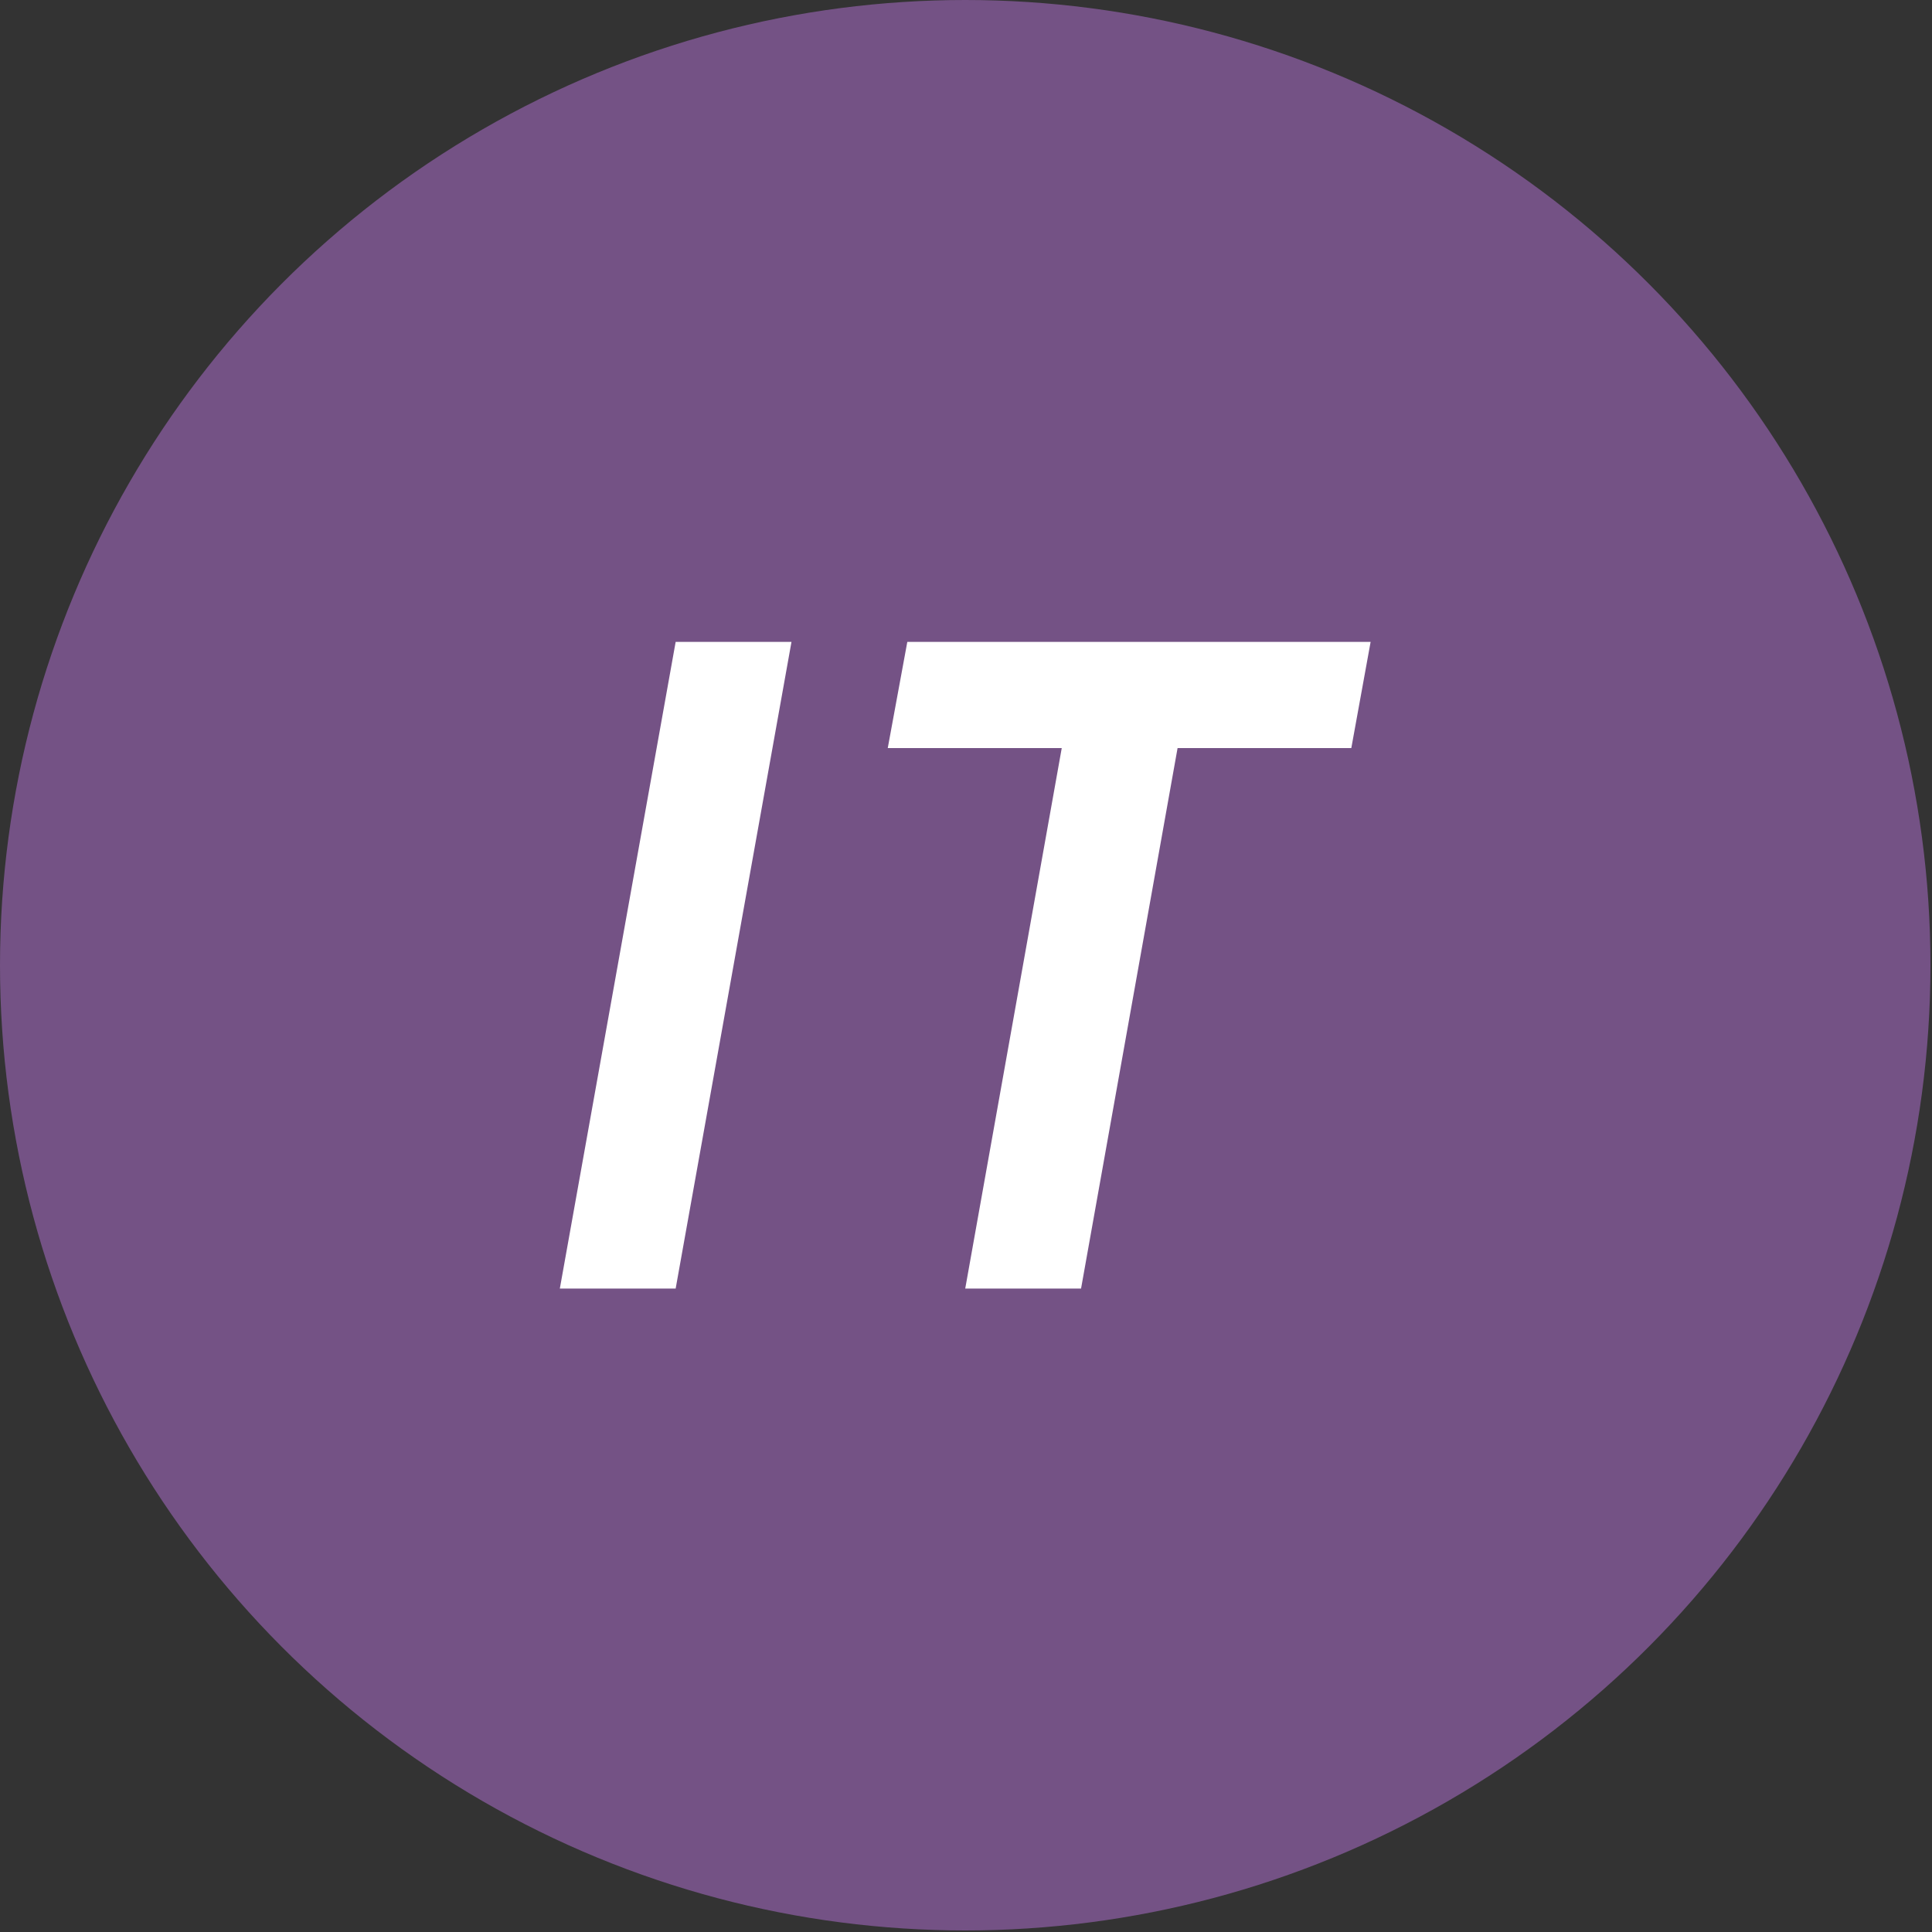
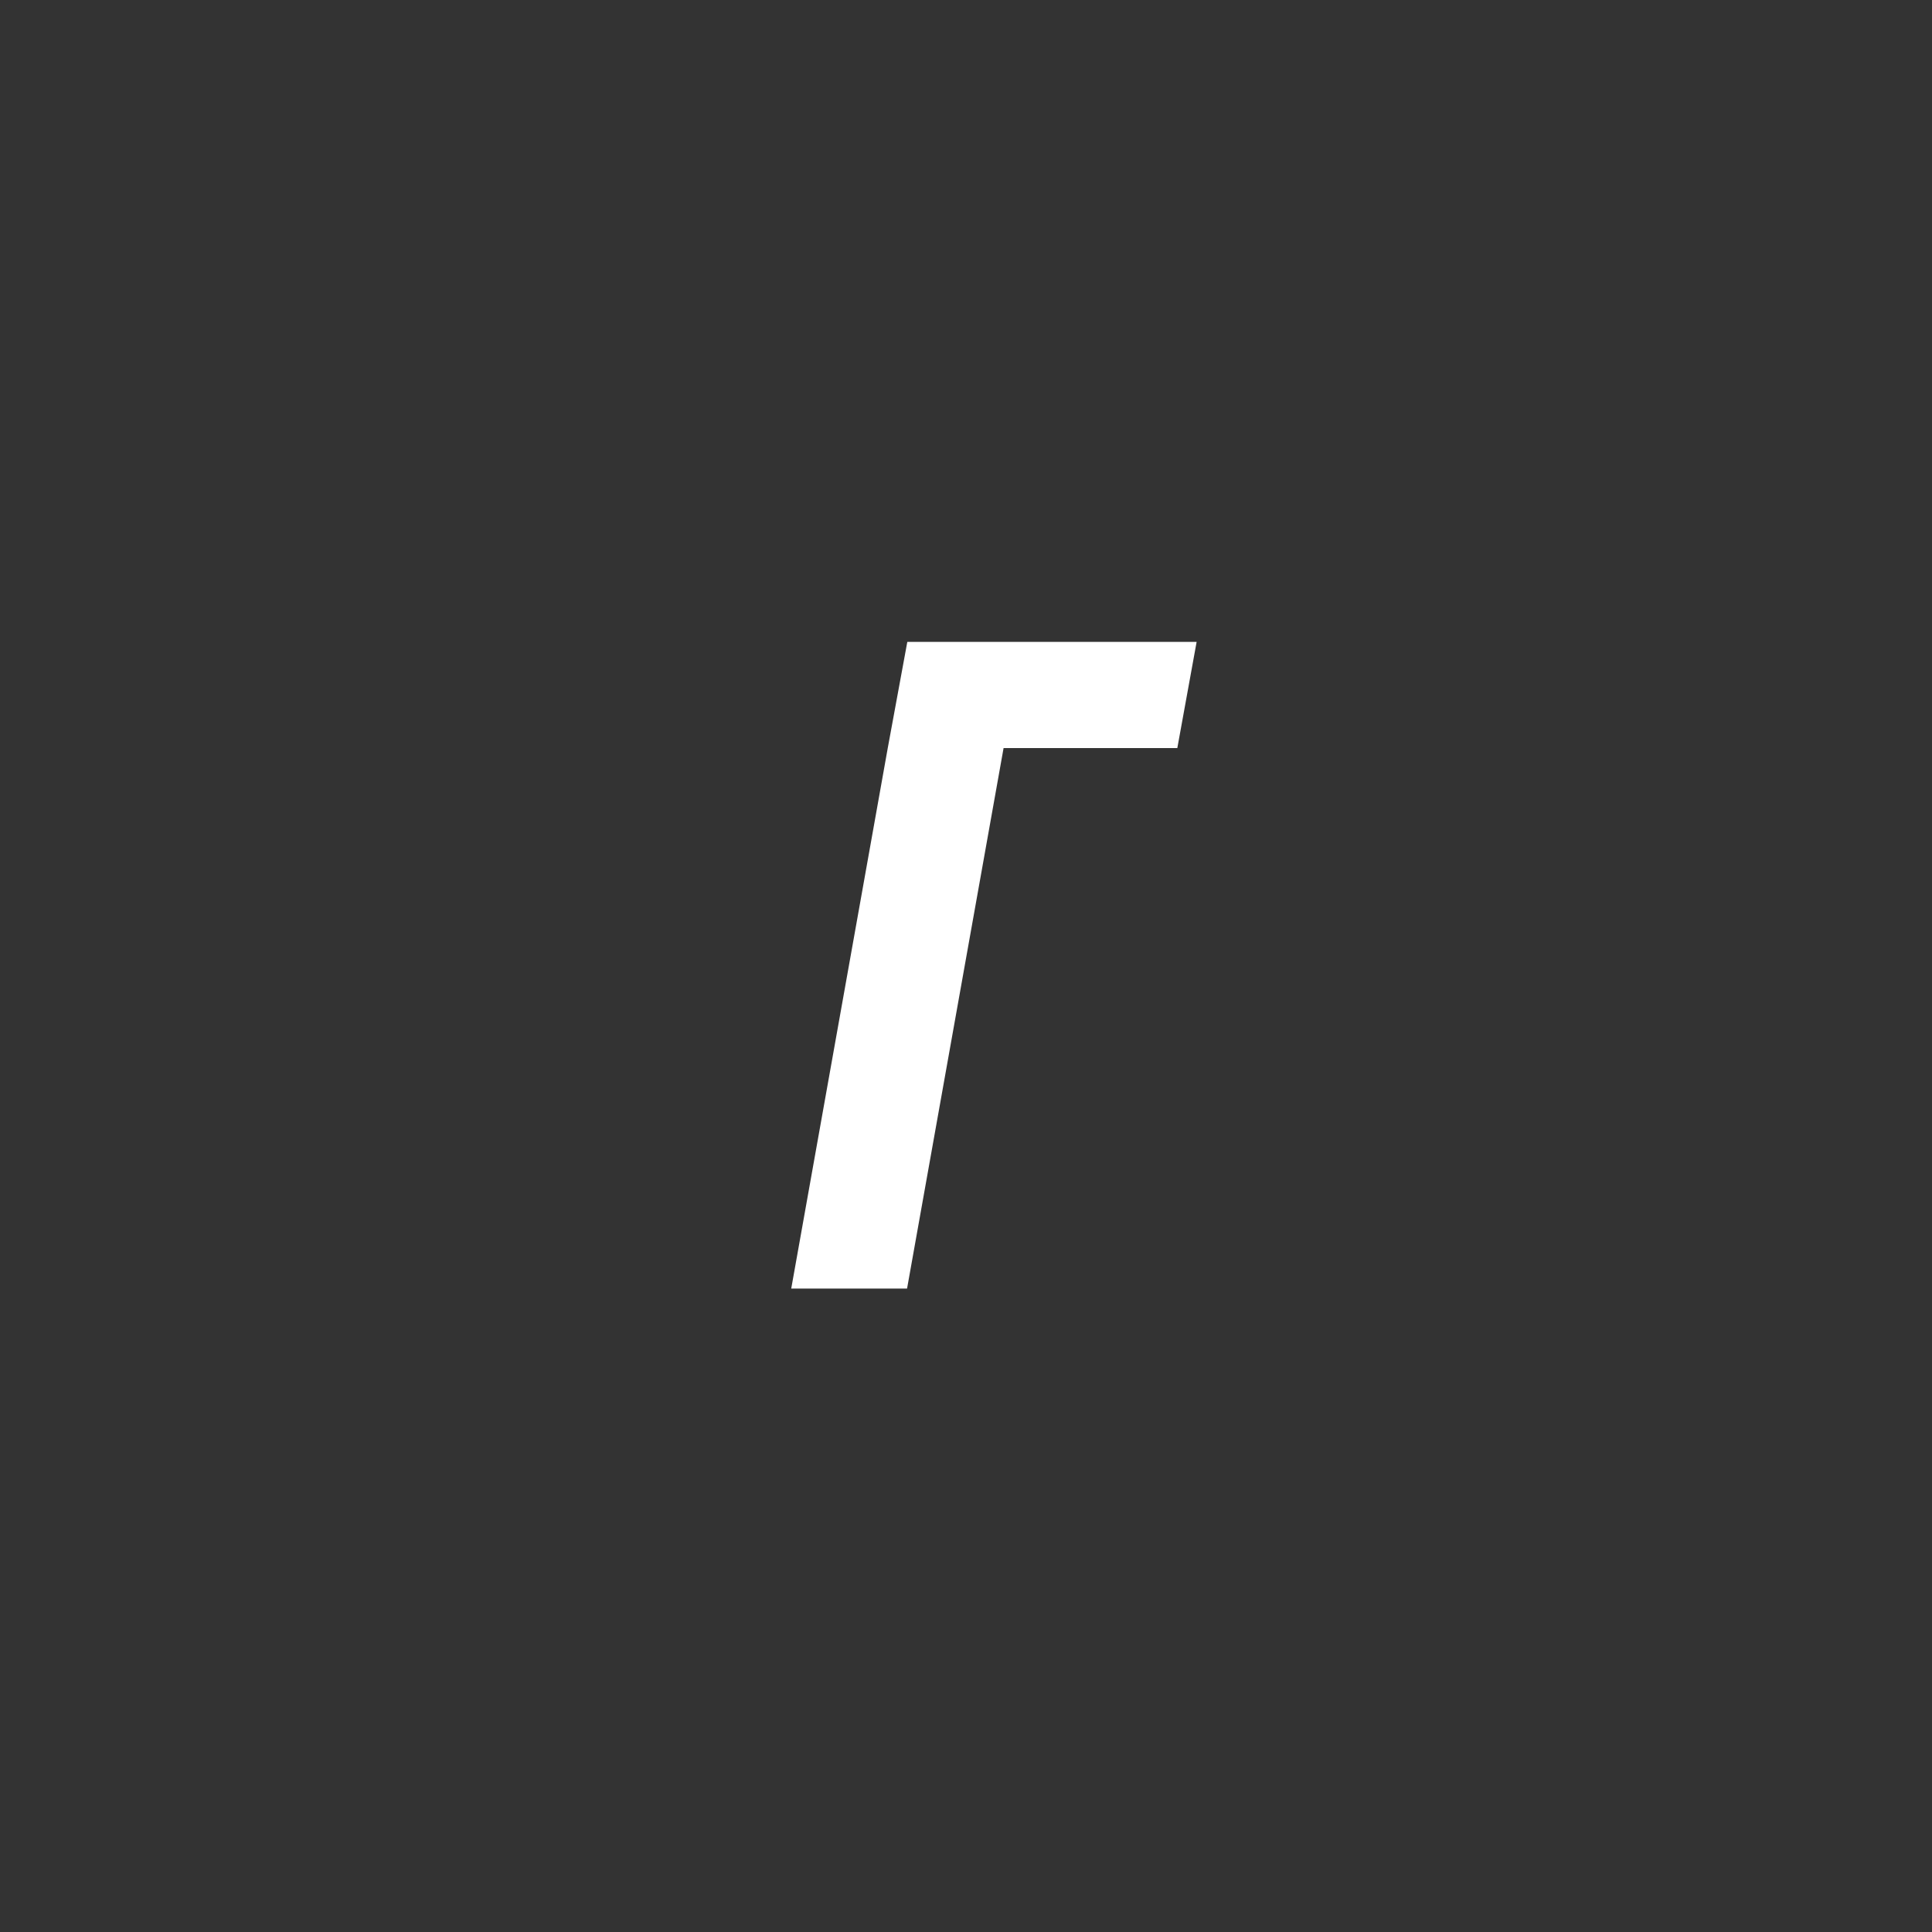
<svg xmlns="http://www.w3.org/2000/svg" xmlns:ns1="http://www.serif.com/" width="100%" height="100%" viewBox="0 0 834 834" version="1.1" xml:space="preserve" style="fill-rule:evenodd;clip-rule:evenodd;stroke-linejoin:round;stroke-miterlimit:2;">
  <rect x="0" y="0" width="834" height="834" fill="#333333" stroke="none" />
  <rect id="IT導入補助金2023" x="-4291.67" y="-3750" width="8333.33" height="12500" style="fill:none;" />
  <g>
    <g id="left" />
    <g>
-       <circle cx="416.667" cy="416.667" r="416.667" style="fill:#745285;" />
      <g>
-         <path d="M391.667,277.083l-8.443,45.834l75.109,-0l-41.666,233.333l50,0l41.666,-233.333l75,-0l8.334,-45.834l-200,0Z" style="fill:#fff;" />
-         <path d="M291.667,277.083l-50,279.167l50,0l50,-279.167l-50,0Z" style="fill:#fff;" />
+         <path d="M391.667,277.083l-8.443,45.834l-41.666,233.333l50,0l41.666,-233.333l75,-0l8.334,-45.834l-200,0Z" style="fill:#fff;" />
      </g>
    </g>
    <g id="left1" ns1:id="left" />
  </g>
</svg>